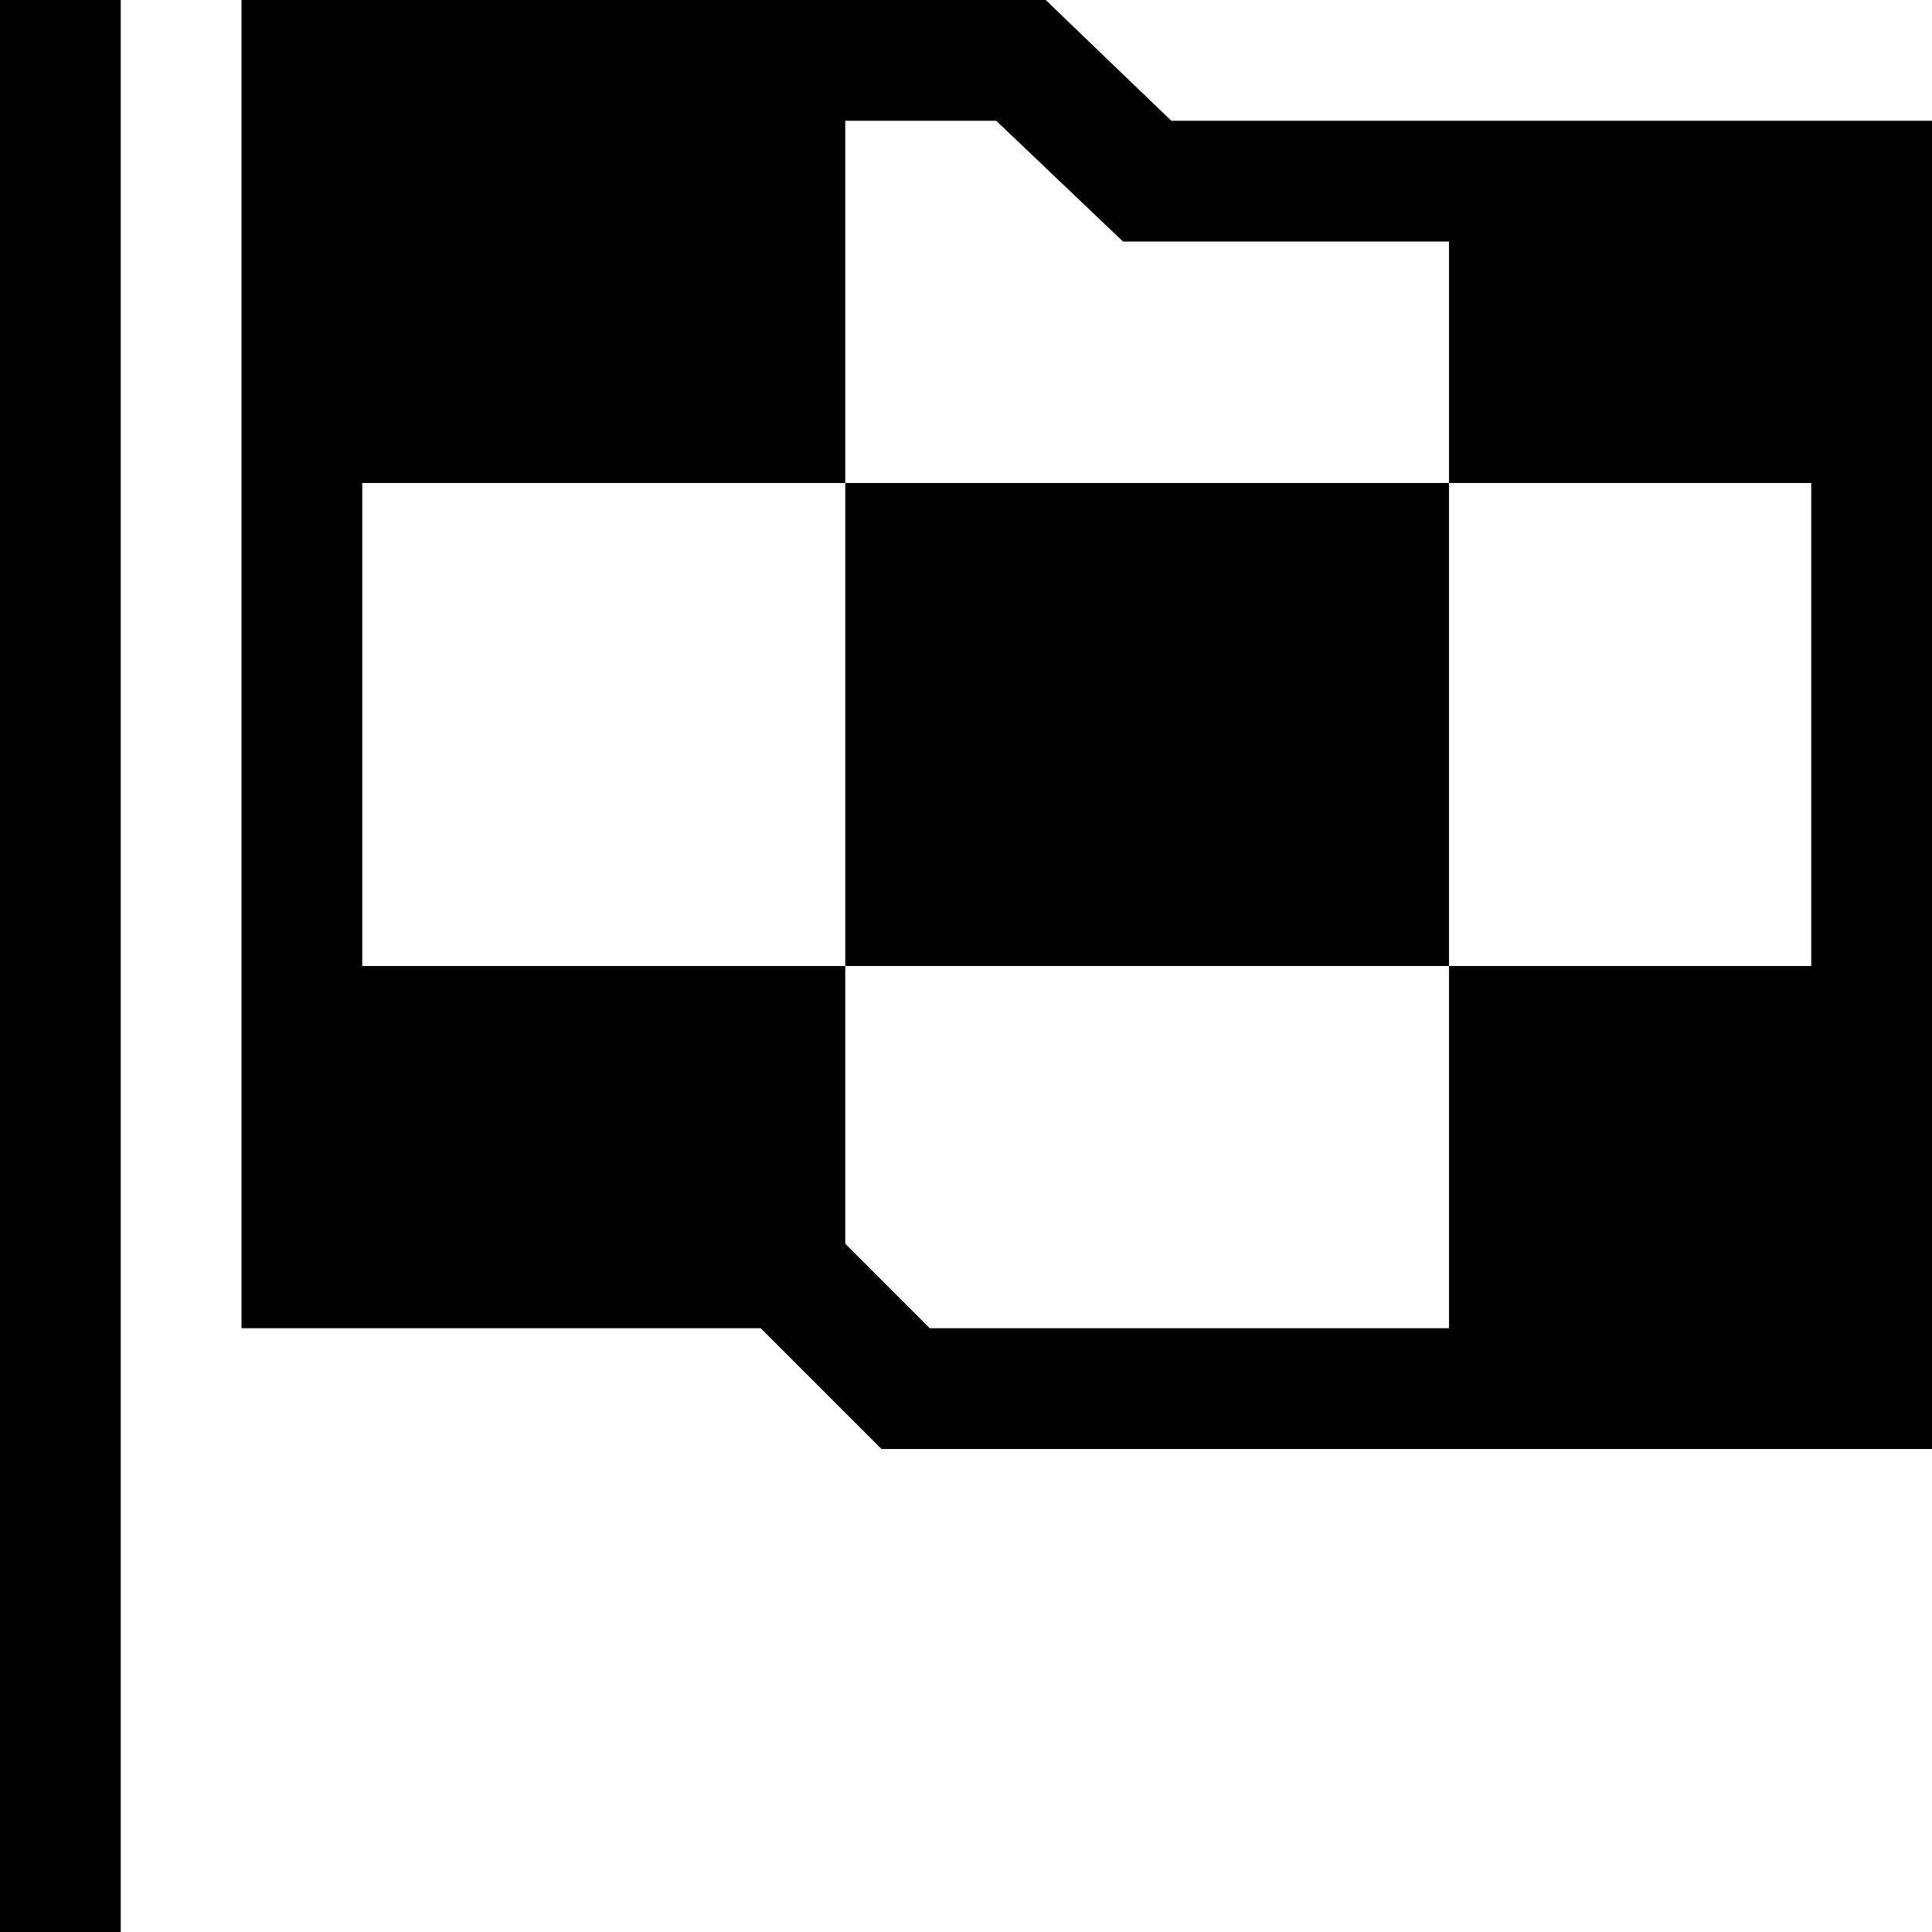
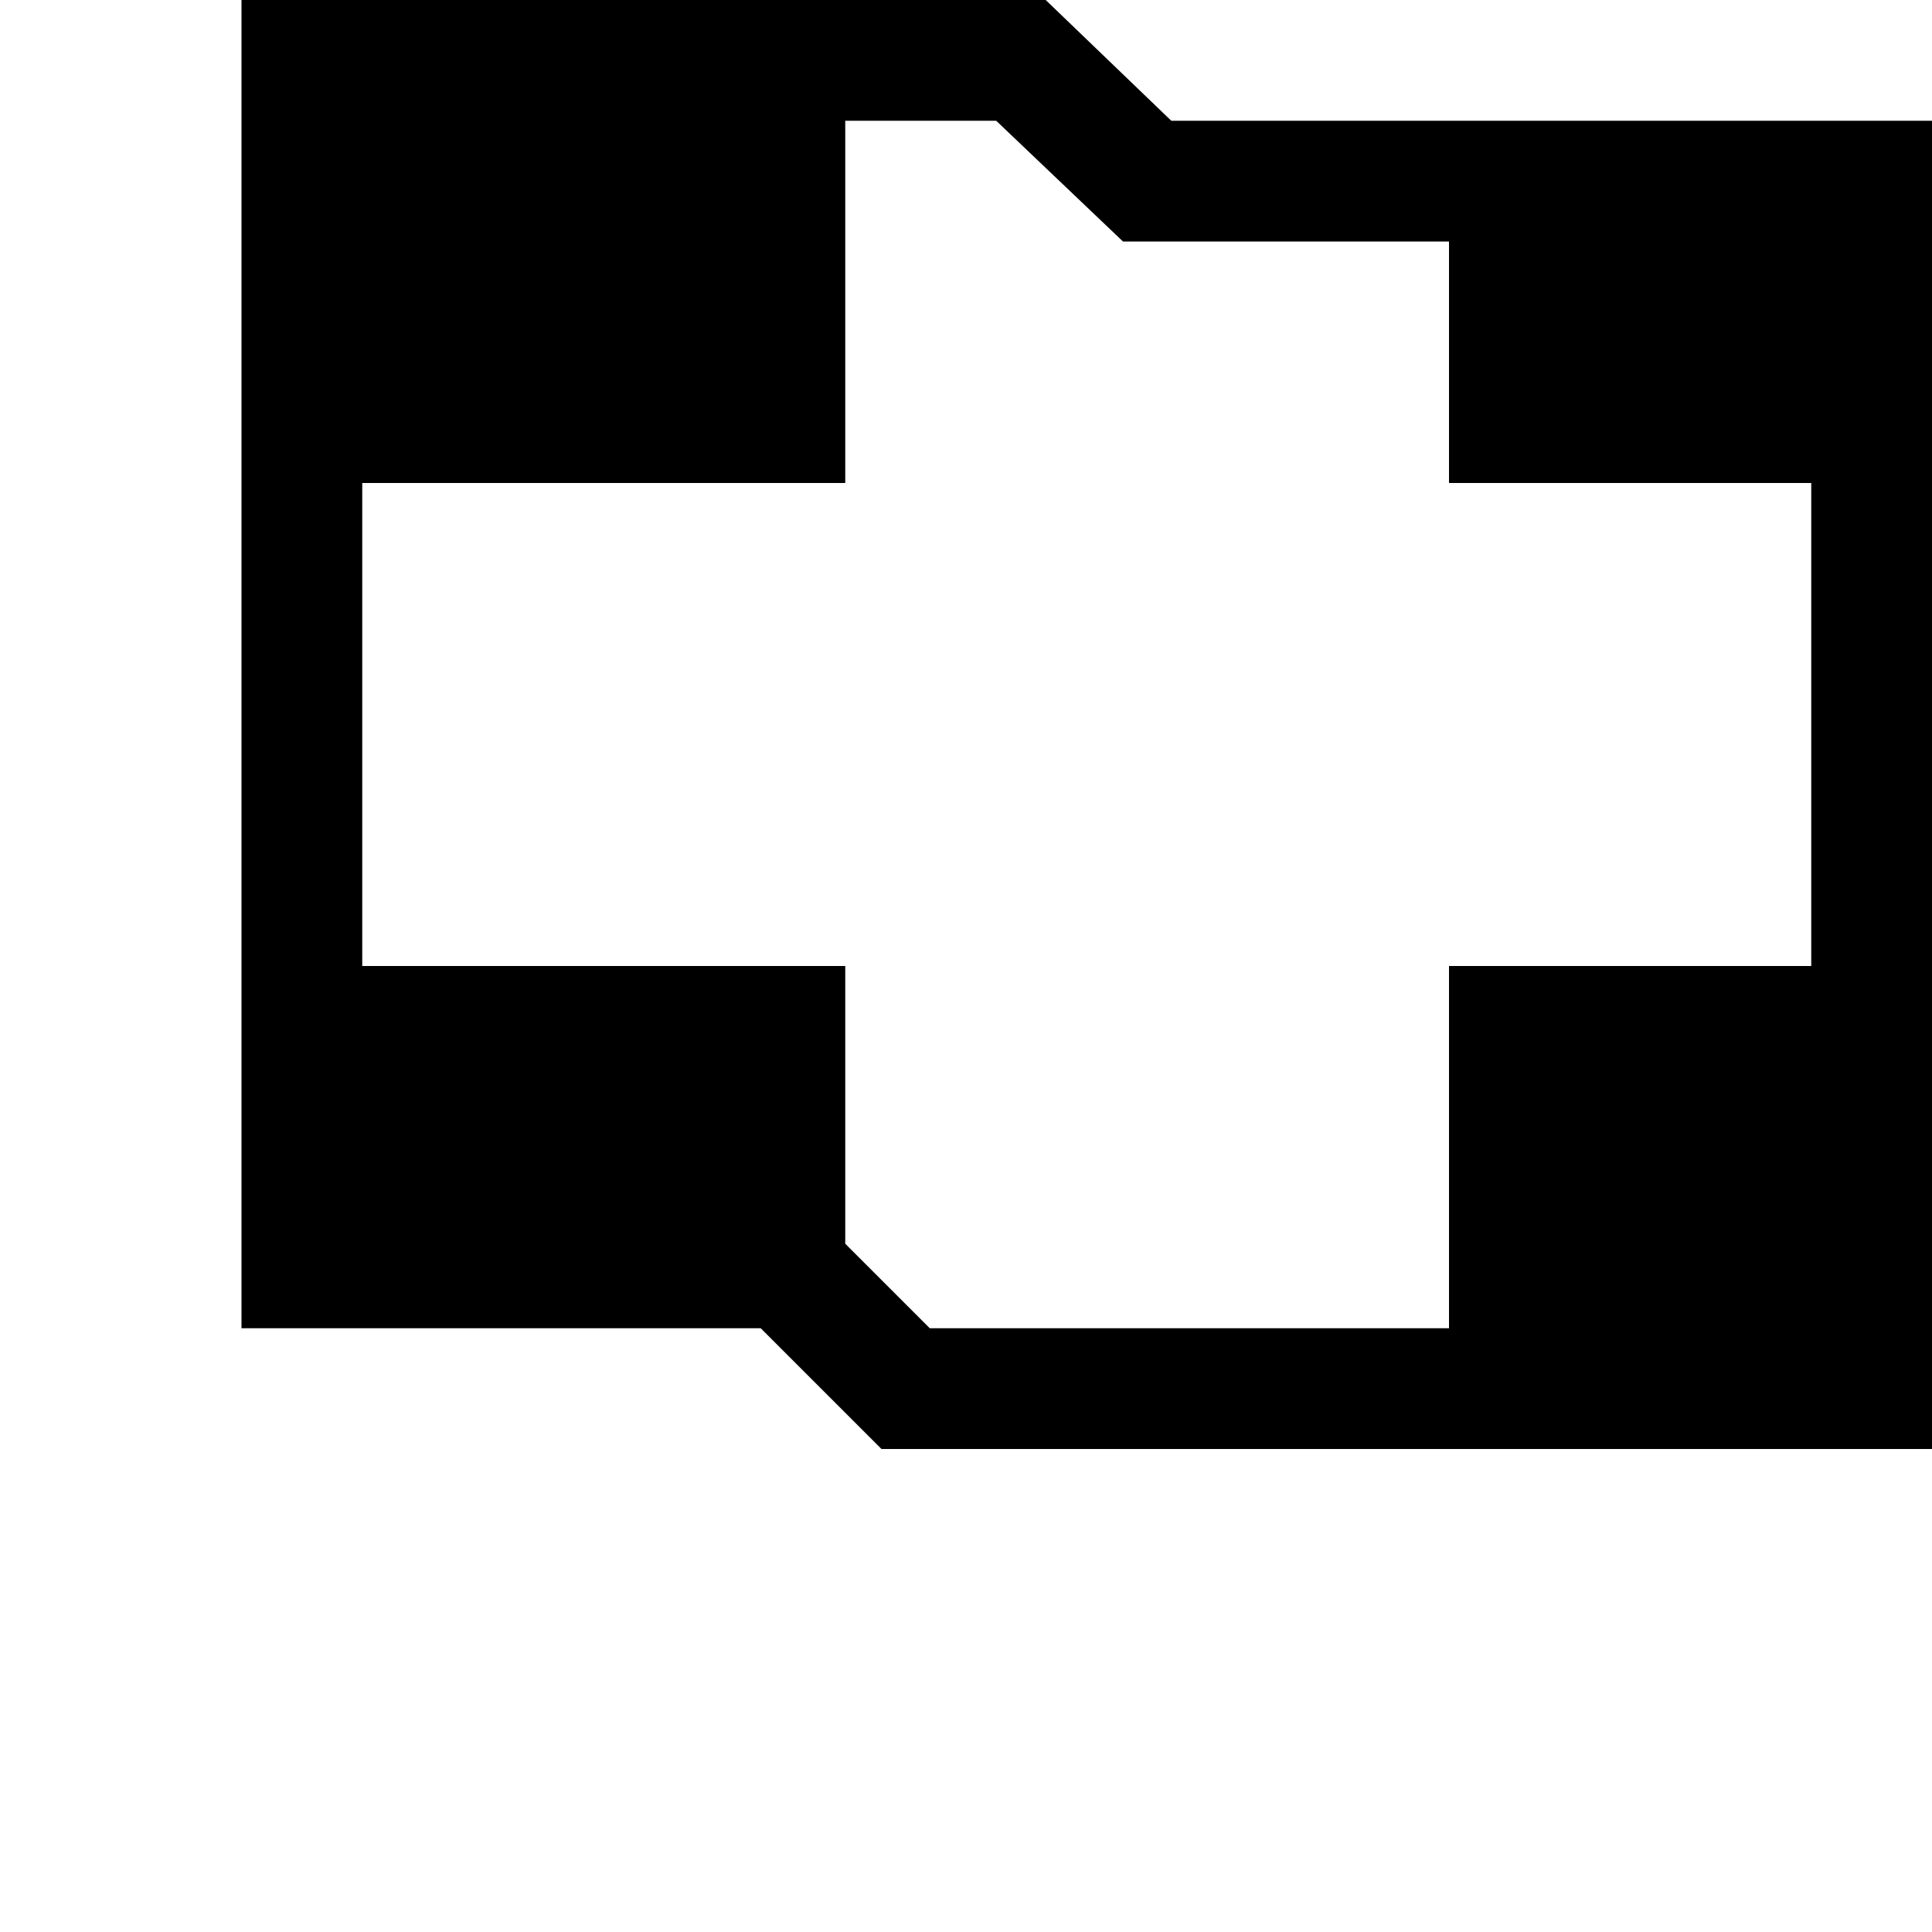
<svg xmlns="http://www.w3.org/2000/svg" width="16" height="16" fill="none">
-   <path fill="currentColor" d="M0 0h1v16H0V0Zm12 4v4H7V4h5Z" />
-   <path fill="currentColor" d="M8.66 0 9.7 1H16v11H7.3l-1-1H2V0h6.66ZM12 2H9.3L8.25 1H7v3H3v4h4v2.3l.7.7H12V8h3V4h-3V2Z" />
+   <path fill="currentColor" d="M8.66 0 9.7 1H16v11H7.3l-1-1H2V0h6.66ZM12 2H9.3L8.25 1H7v3H3v4h4v2.3l.7.7H12V8h3V4h-3Z" />
</svg>